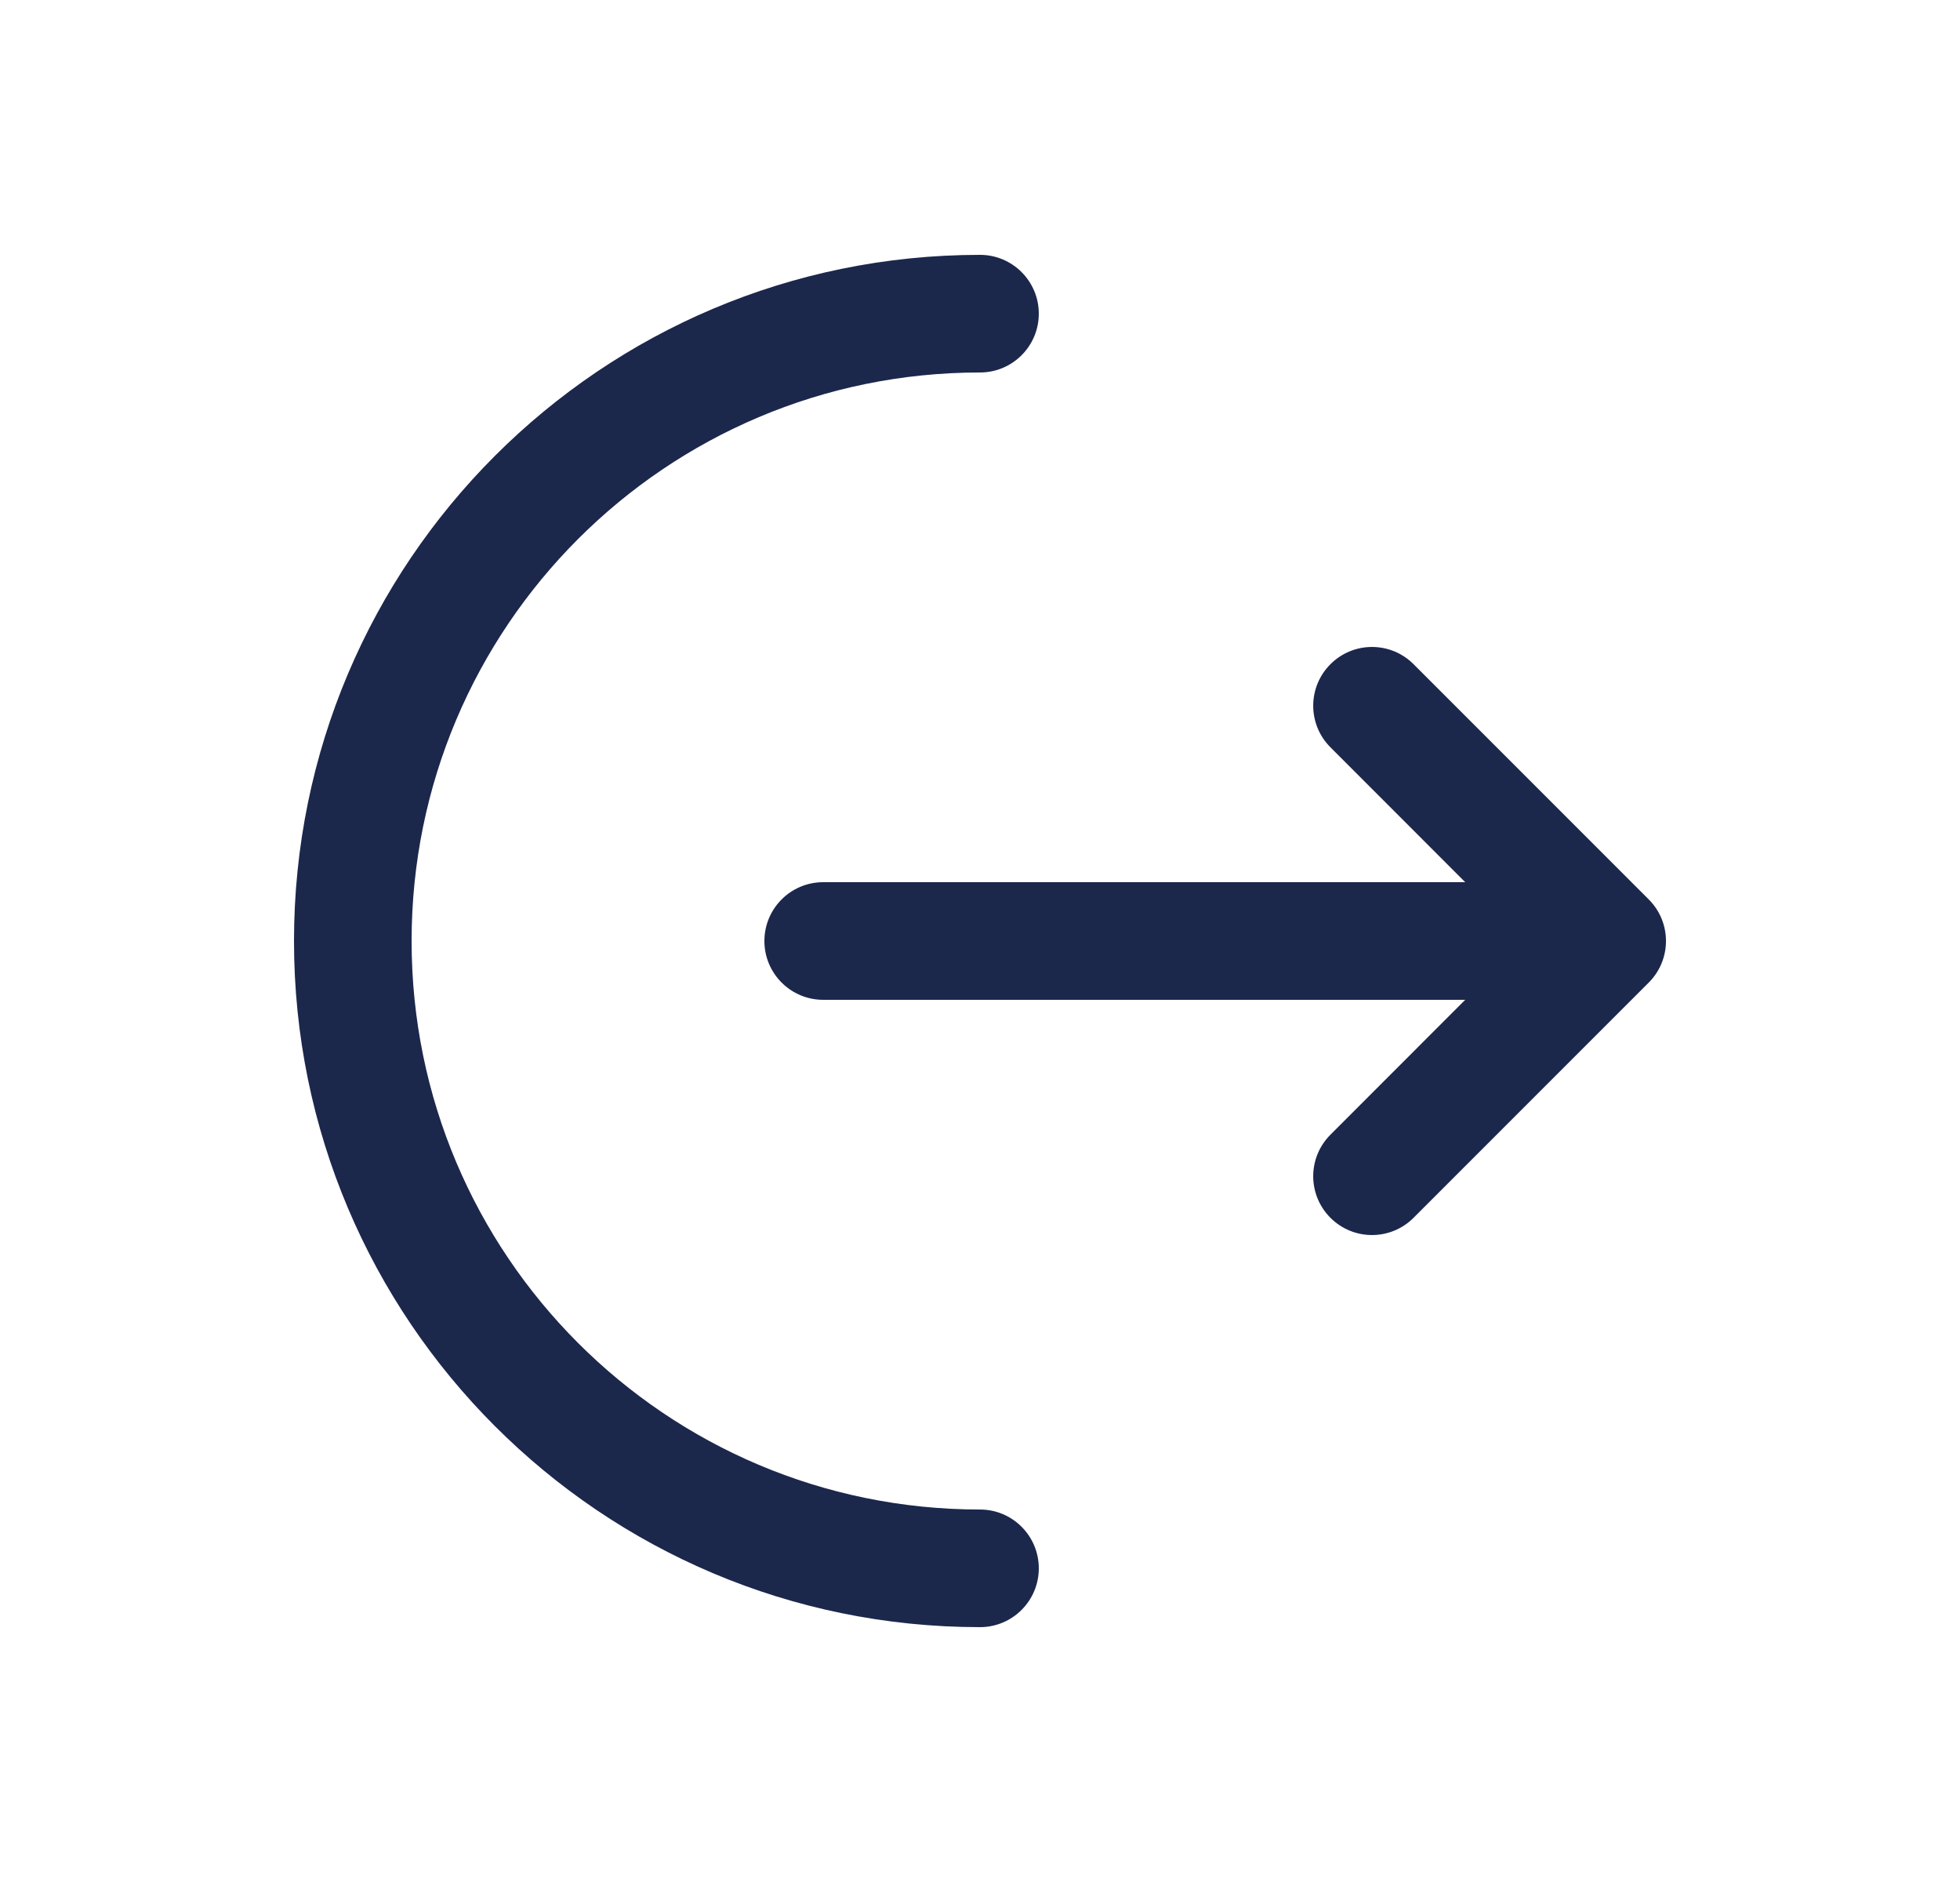
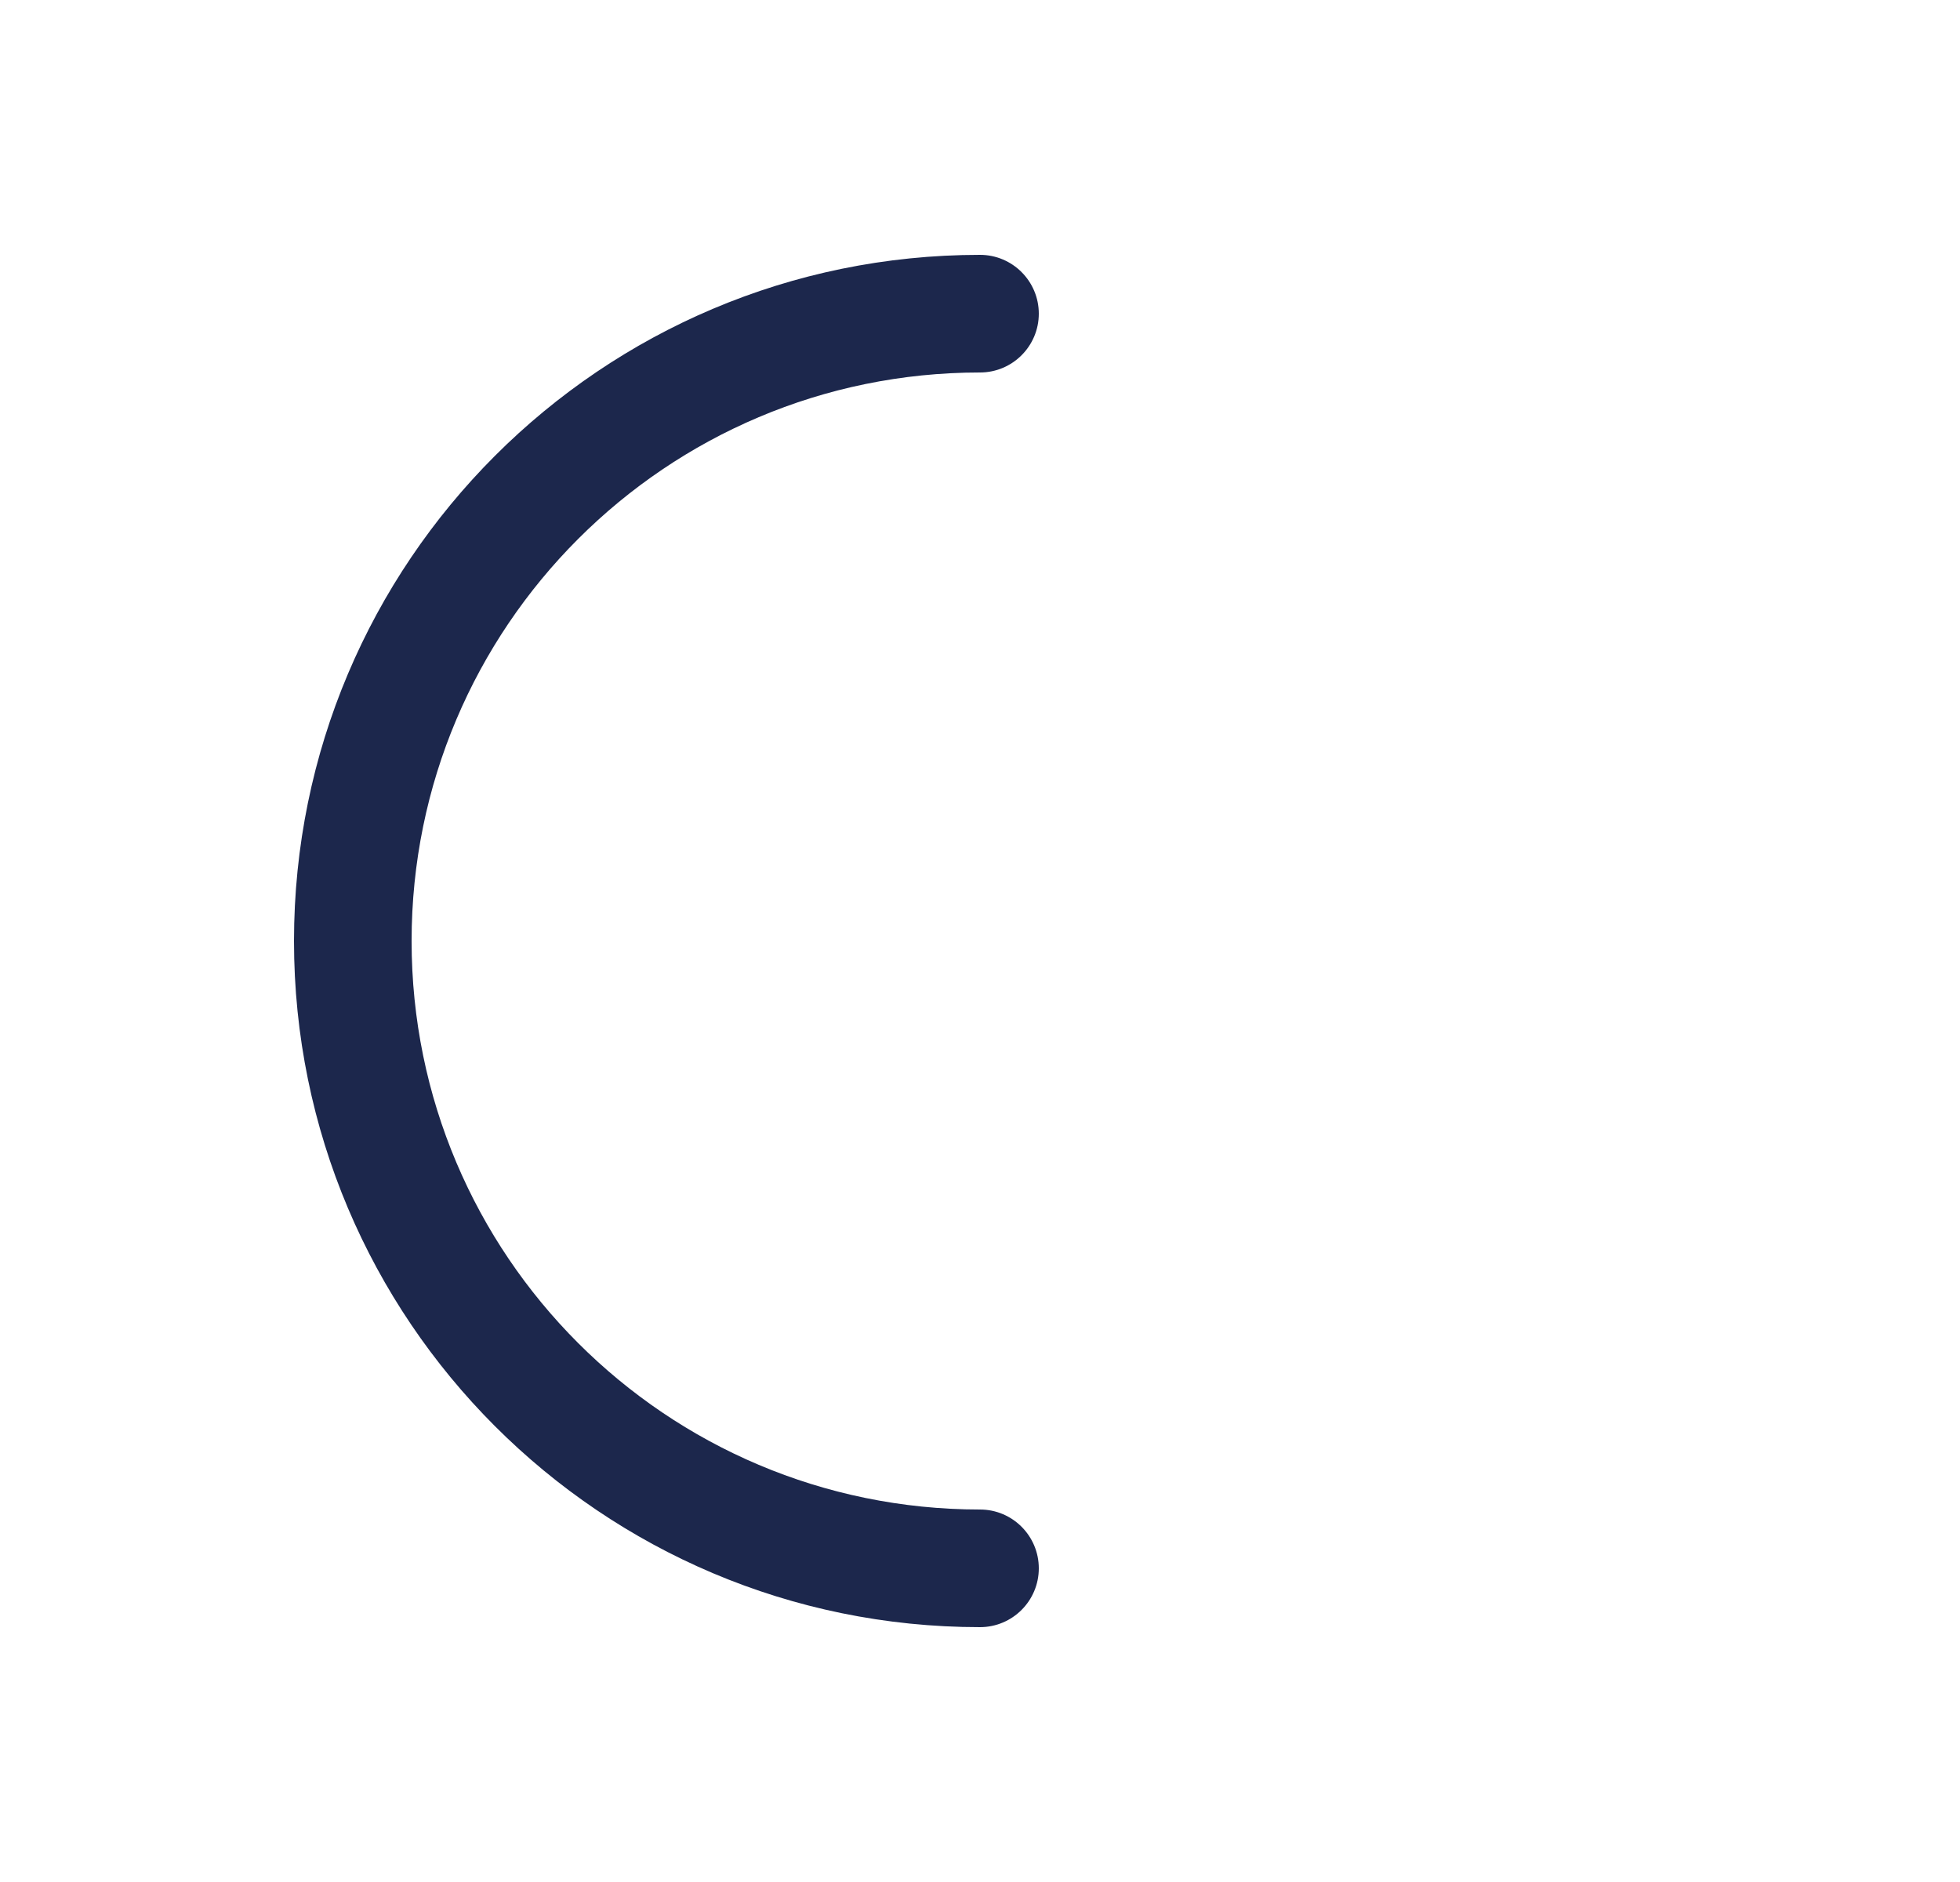
<svg xmlns="http://www.w3.org/2000/svg" width="25" height="24" viewBox="0 0 25 24" fill="none">
-   <path d="M12.5 3.25C12.914 3.25 13.25 3.586 13.25 4C13.25 4.414 12.914 4.75 12.5 4.75C8.496 4.75 5.25 7.996 5.25 12C5.25 16.004 8.496 19.25 12.5 19.25C12.914 19.25 13.25 19.586 13.25 20C13.25 20.414 12.914 20.75 12.5 20.75C7.668 20.75 3.75 16.832 3.75 12C3.75 7.168 7.668 3.25 12.5 3.25Z" fill="#1C274C" />
-   <path d="M16.97 9.53C16.677 9.237 16.677 8.763 16.97 8.47C17.263 8.177 17.737 8.177 18.03 8.47L21.03 11.47C21.323 11.763 21.323 12.237 21.03 12.53L18.03 15.53C17.737 15.823 17.263 15.823 16.97 15.53C16.677 15.237 16.677 14.763 16.97 14.47L18.689 12.75H10.5C10.086 12.75 9.75 12.414 9.75 12C9.75 11.586 10.086 11.25 10.5 11.25H18.689L16.97 9.53Z" fill="#1C274C" />
+   <path d="M12.5 3.25C12.914 3.25 13.25 3.586 13.25 4C13.25 4.414 12.914 4.75 12.5 4.75C8.496 4.75 5.25 7.996 5.25 12C5.25 16.004 8.496 19.25 12.5 19.25C12.914 19.25 13.25 19.586 13.25 20C13.25 20.414 12.914 20.75 12.5 20.75C7.668 20.75 3.75 16.832 3.75 12C3.75 7.168 7.668 3.25 12.5 3.25" fill="#1C274C" />
</svg>